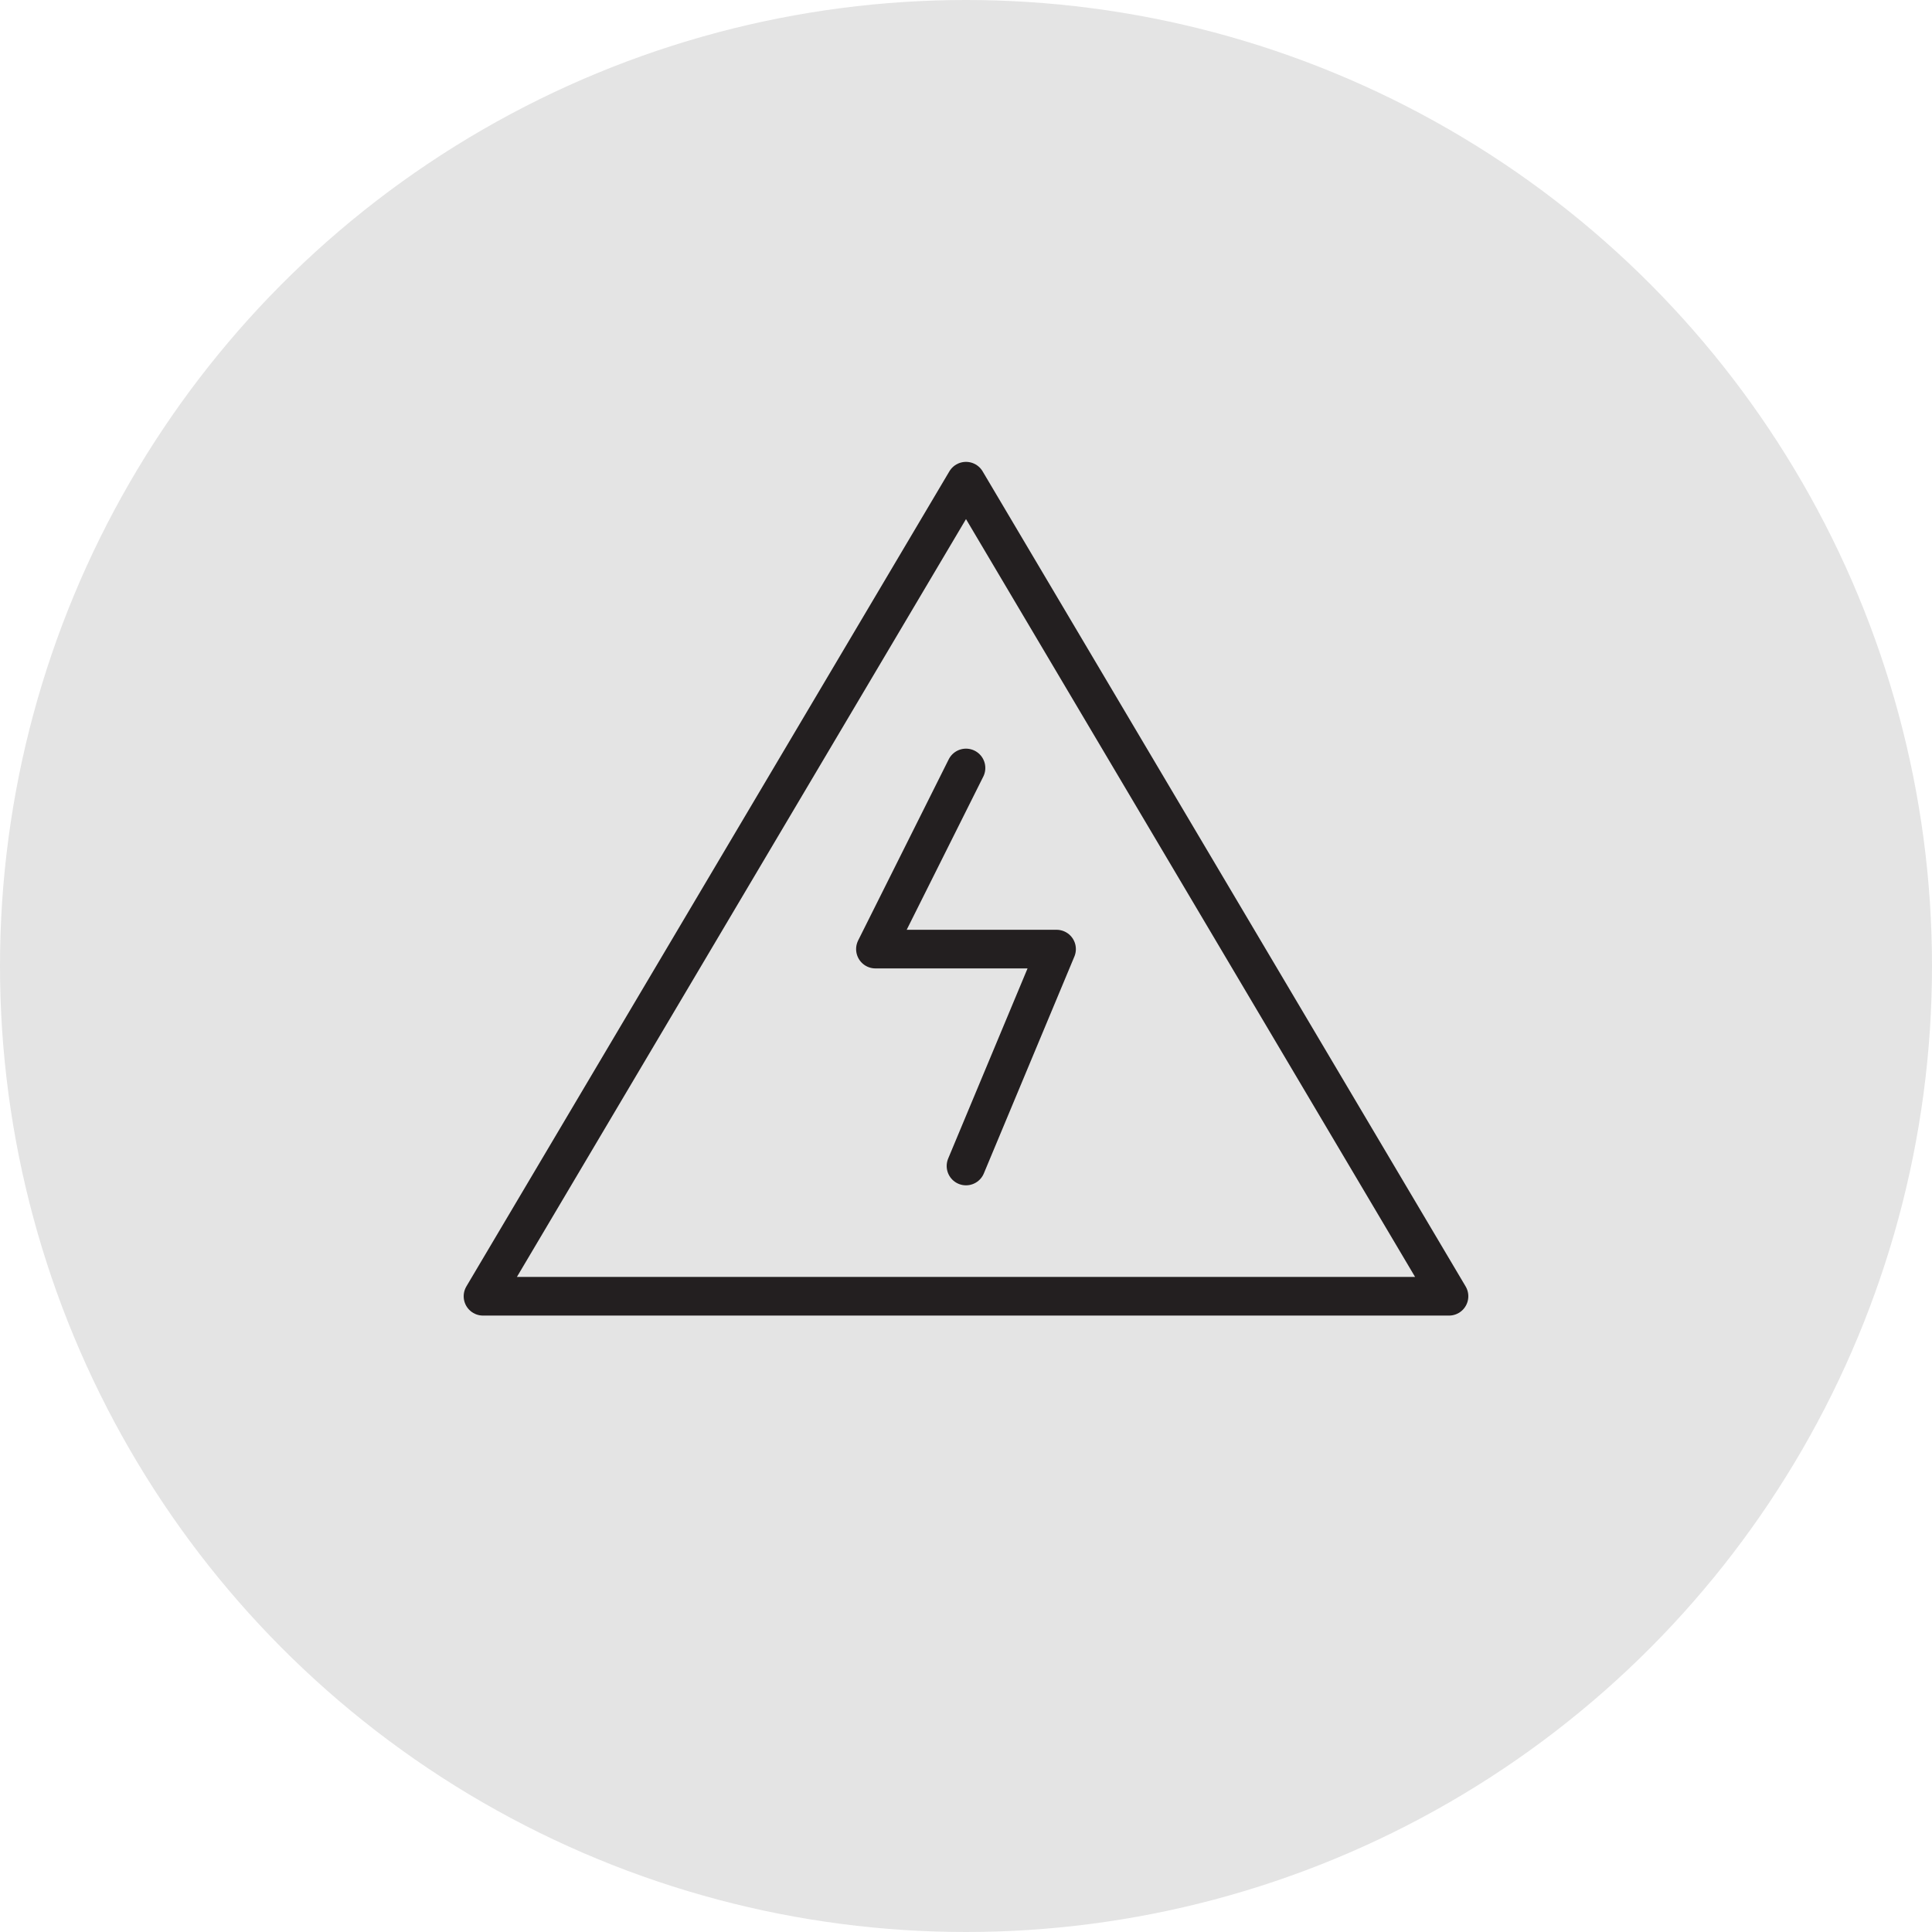
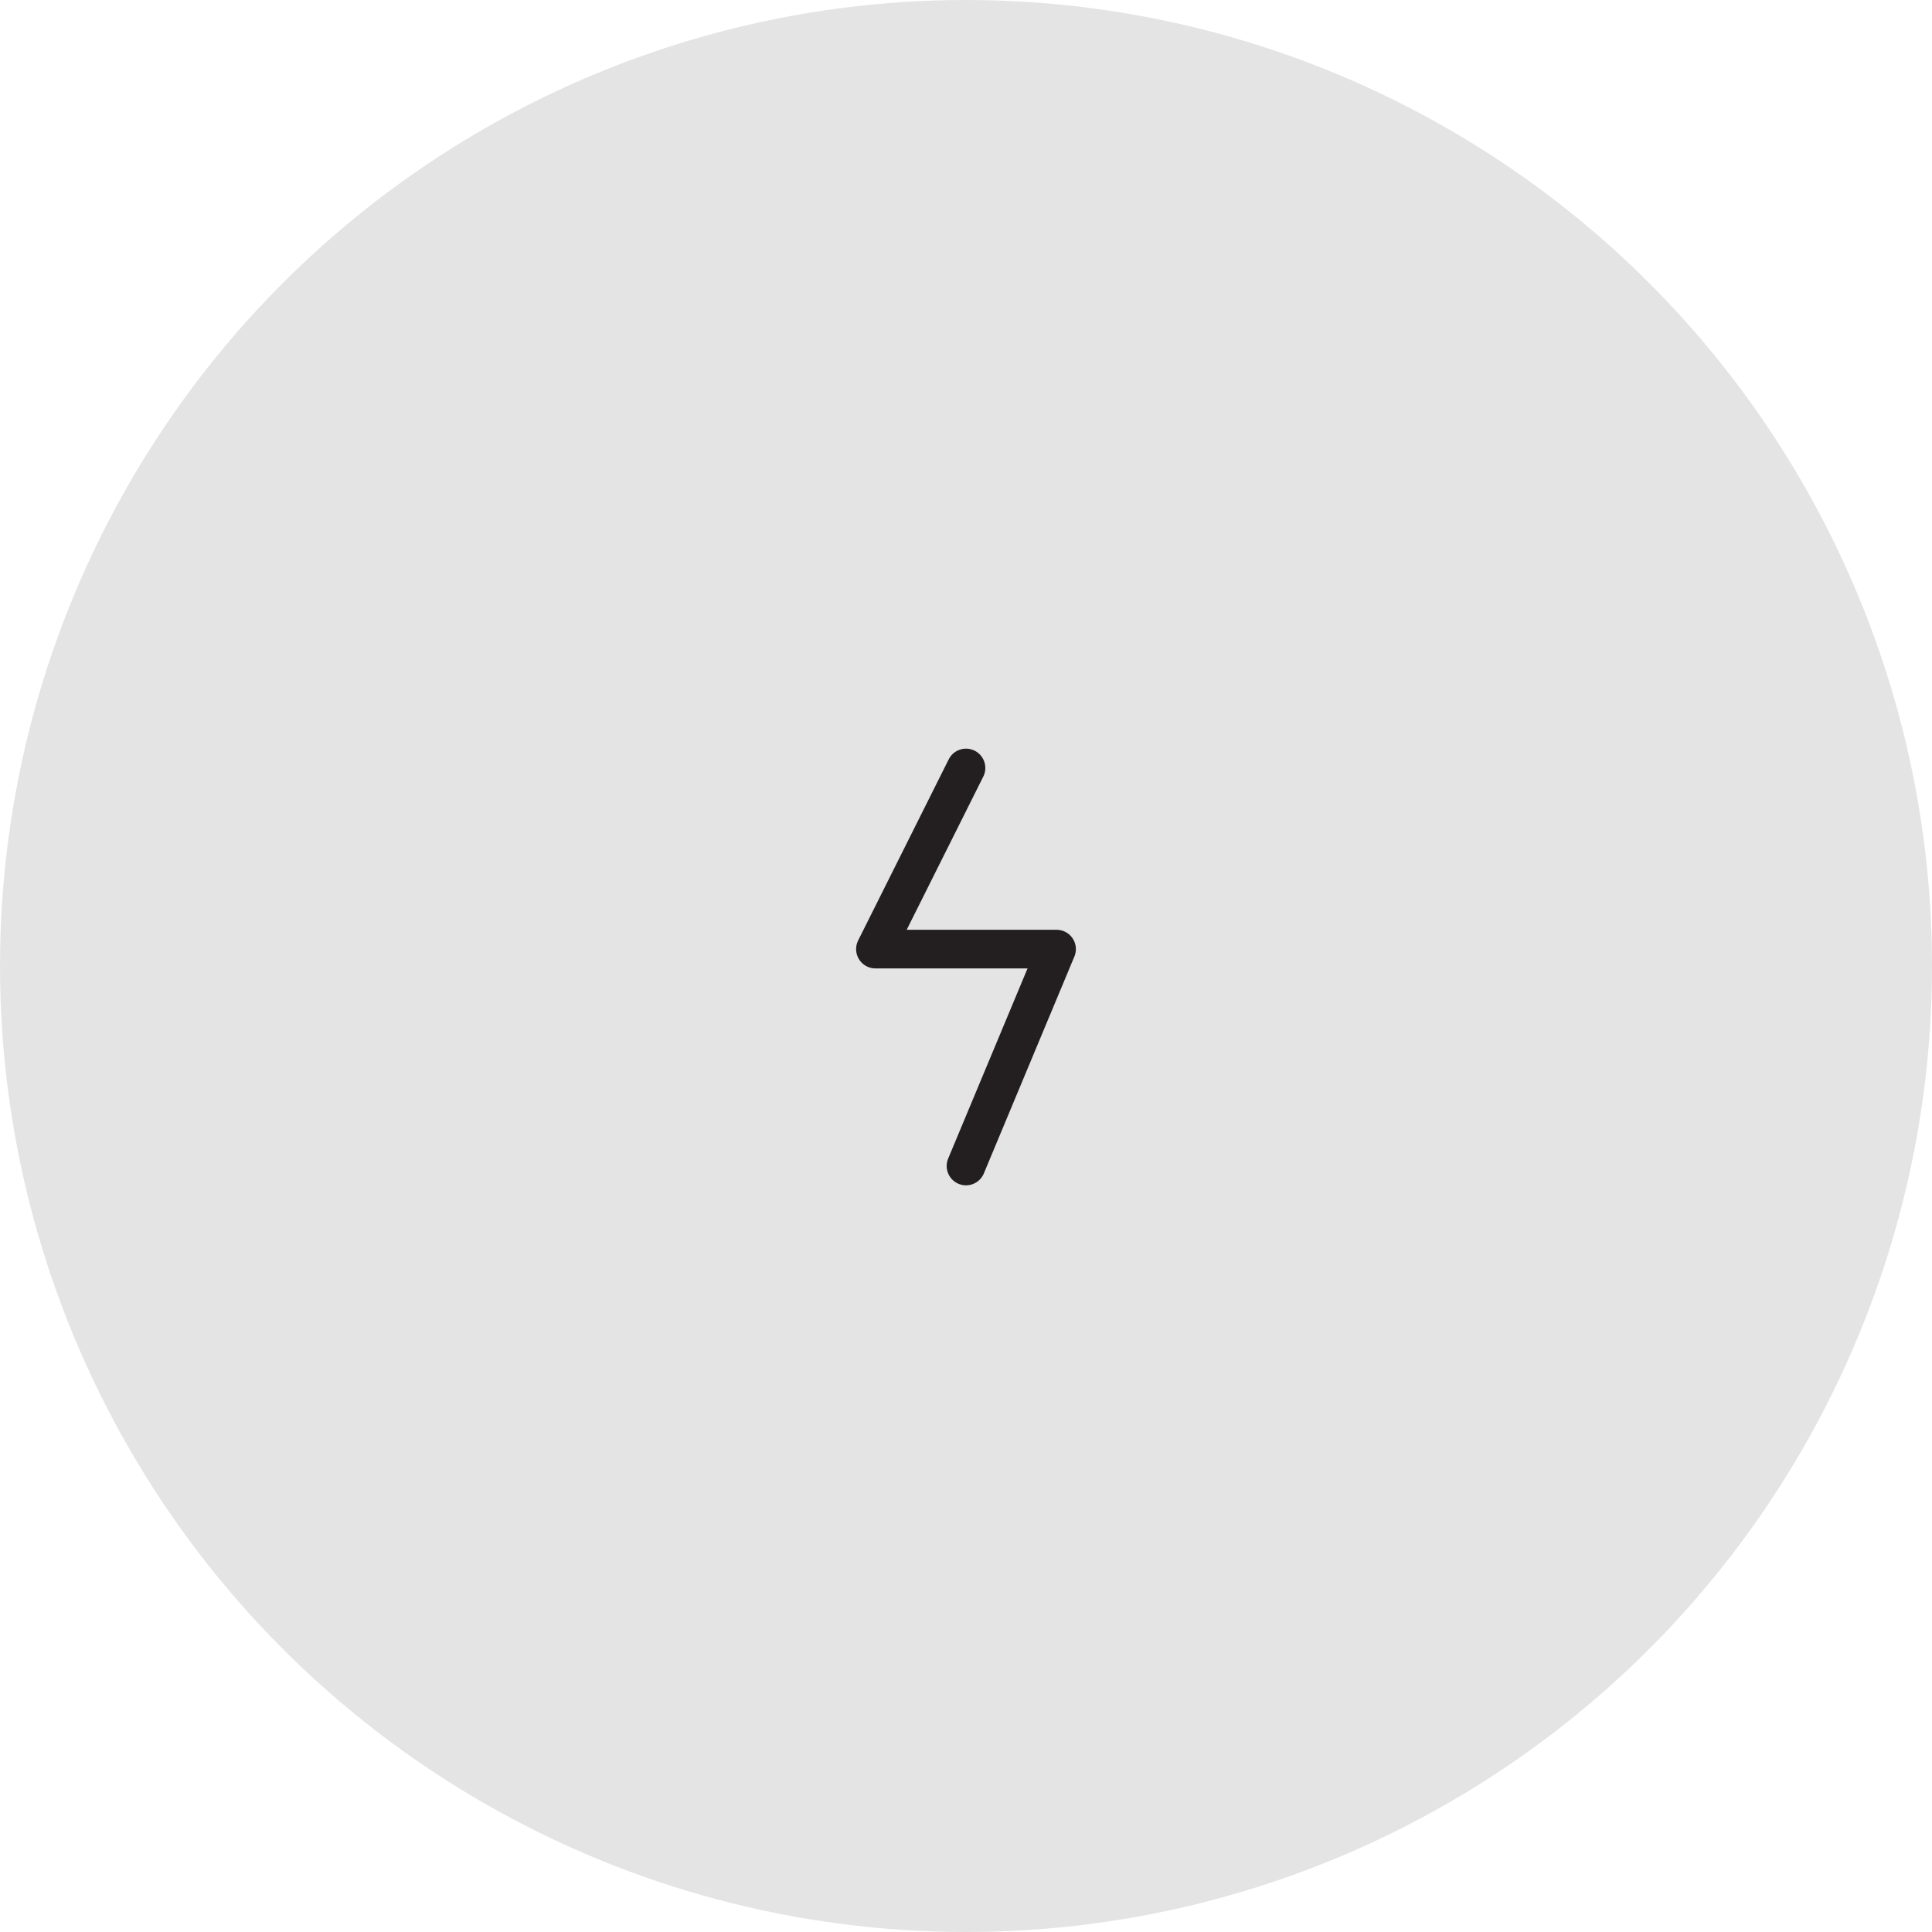
<svg xmlns="http://www.w3.org/2000/svg" width="100" height="100" viewBox="0 0 100 100">
  <g id="Icon" transform="translate(-55 -5)">
    <circle id="Ellipse_28" data-name="Ellipse 28" cx="50" cy="50" r="50" transform="translate(55 5)" fill="#e4e4e4" />
    <g id="Group_411" data-name="Group 411" transform="translate(-80.4 6)">
-       <path id="Path_8362" data-name="Path 8362" d="M160.4,66.094l25-42.188,25,42.188Z" fill="none" stroke="#231f20" stroke-linecap="round" stroke-linejoin="round" stroke-width="2" />
      <path id="Path_8363" data-name="Path 8363" d="M185.4,38.75l-4.688,9.375h9.375L185.4,59.352" fill="none" stroke="#231f20" stroke-linecap="round" stroke-linejoin="round" stroke-width="2" />
    </g>
  </g>
</svg>